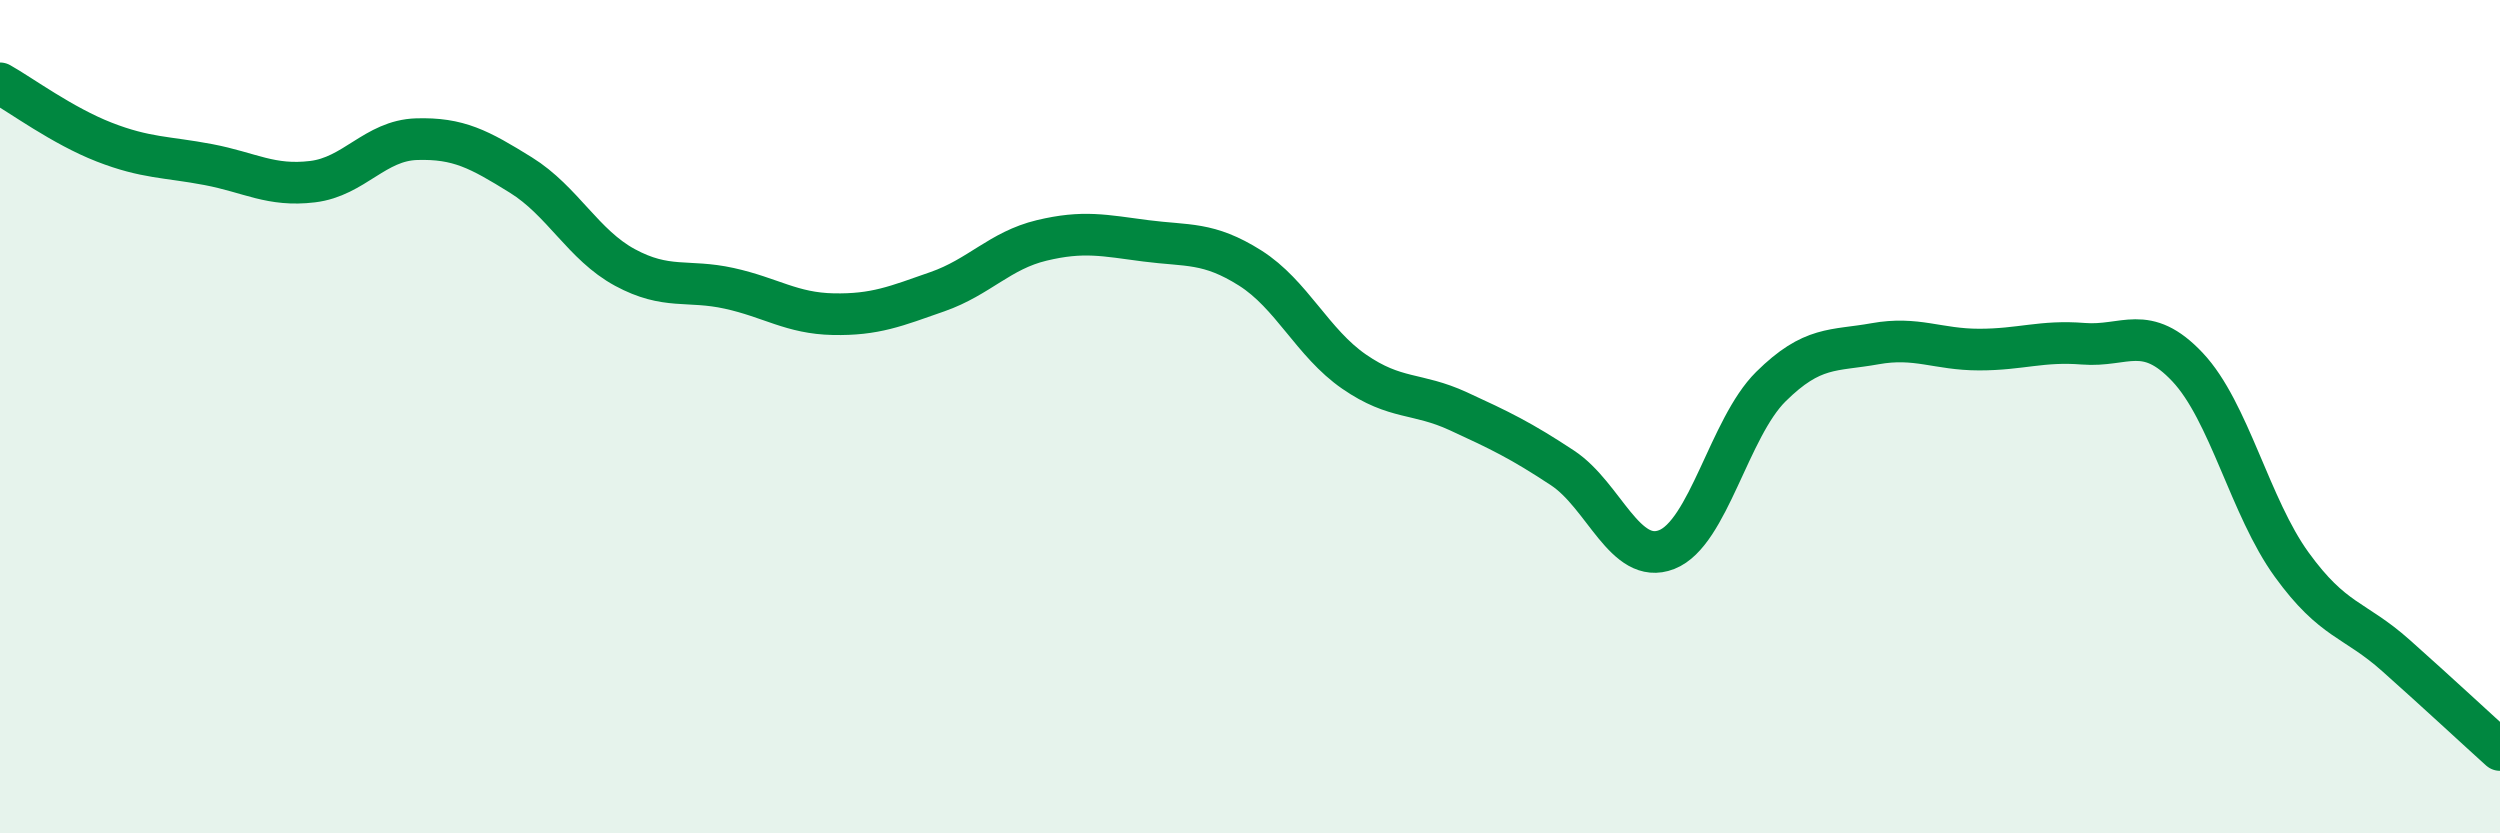
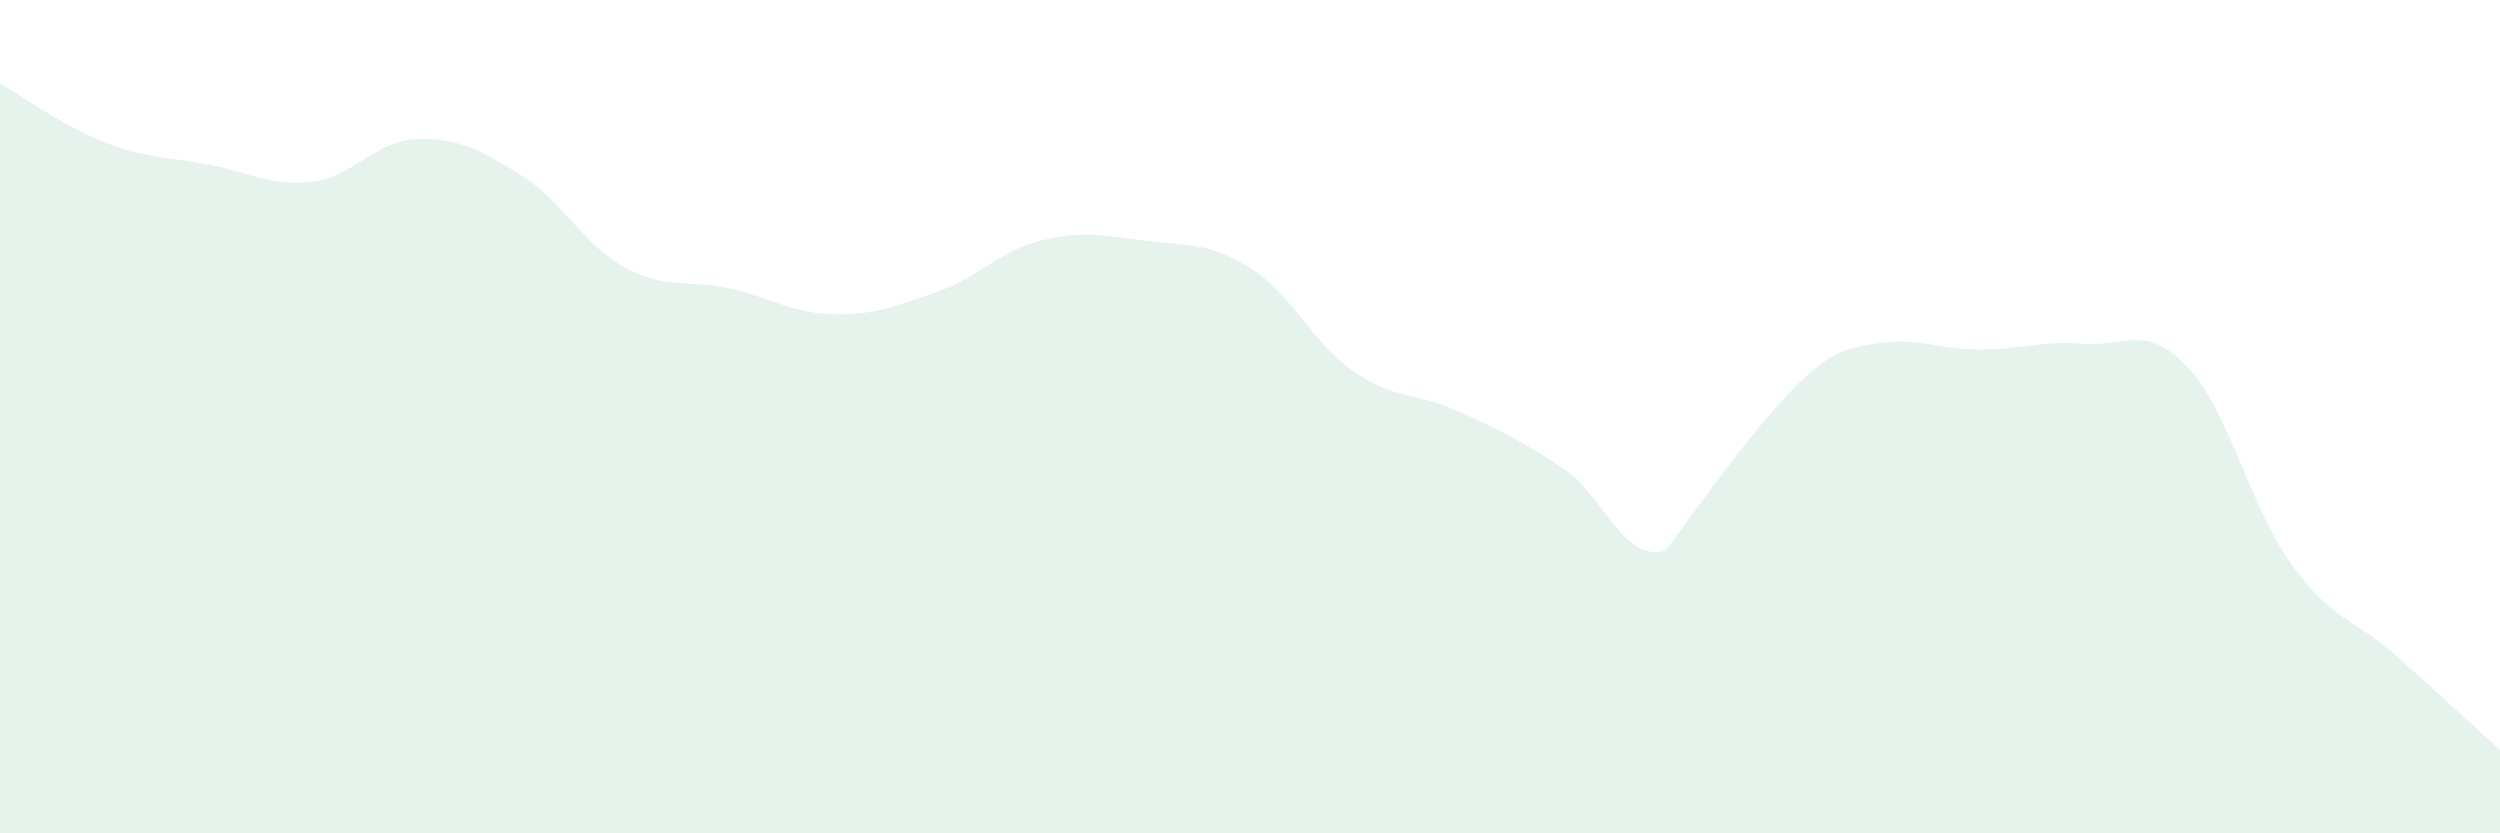
<svg xmlns="http://www.w3.org/2000/svg" width="60" height="20" viewBox="0 0 60 20">
-   <path d="M 0,2 C 0.5,2.28 1.5,3.02 2.5,3.41 C 3.5,3.8 4,3.76 5,3.95 C 6,4.14 6.5,4.48 7.5,4.36 C 8.5,4.24 9,3.37 10,3.34 C 11,3.31 11.5,3.58 12.5,4.2 C 13.5,4.82 14,5.88 15,6.42 C 16,6.96 16.5,6.7 17.5,6.92 C 18.5,7.14 19,7.52 20,7.54 C 21,7.56 21.5,7.35 22.5,7 C 23.5,6.65 24,6.01 25,5.77 C 26,5.53 26.5,5.65 27.5,5.78 C 28.5,5.91 29,5.8 30,6.43 C 31,7.06 31.5,8.23 32.5,8.92 C 33.5,9.61 34,9.41 35,9.87 C 36,10.33 36.5,10.57 37.5,11.23 C 38.5,11.89 39,13.58 40,13.19 C 41,12.8 41.5,10.27 42.5,9.28 C 43.5,8.29 44,8.43 45,8.25 C 46,8.07 46.5,8.39 47.5,8.39 C 48.5,8.39 49,8.17 50,8.25 C 51,8.33 51.5,7.75 52.5,8.81 C 53.5,9.87 54,12.17 55,13.55 C 56,14.93 56.5,14.84 57.5,15.73 C 58.5,16.62 59.5,17.55 60,18L60 20L0 20Z" fill="#008740" opacity="0.1" stroke-linecap="round" stroke-linejoin="round" />
-   <path d="M 0,2 C 0.5,2.28 1.5,3.02 2.5,3.41 C 3.5,3.8 4,3.76 5,3.95 C 6,4.14 6.5,4.48 7.5,4.36 C 8.5,4.24 9,3.37 10,3.34 C 11,3.31 11.5,3.58 12.5,4.2 C 13.5,4.82 14,5.88 15,6.42 C 16,6.96 16.5,6.7 17.5,6.92 C 18.5,7.14 19,7.52 20,7.54 C 21,7.56 21.5,7.35 22.5,7 C 23.5,6.65 24,6.01 25,5.77 C 26,5.53 26.5,5.65 27.5,5.78 C 28.5,5.91 29,5.8 30,6.43 C 31,7.06 31.5,8.23 32.5,8.92 C 33.5,9.61 34,9.41 35,9.87 C 36,10.33 36.5,10.57 37.5,11.23 C 38.5,11.89 39,13.58 40,13.19 C 41,12.8 41.5,10.27 42.5,9.28 C 43.5,8.29 44,8.43 45,8.25 C 46,8.07 46.5,8.39 47.5,8.39 C 48.5,8.39 49,8.17 50,8.25 C 51,8.33 51.5,7.75 52.5,8.81 C 53.5,9.87 54,12.17 55,13.55 C 56,14.93 56.5,14.84 57.5,15.73 C 58.5,16.62 59.5,17.55 60,18" stroke="#008740" stroke-width="1" fill="none" stroke-linecap="round" stroke-linejoin="round" />
+   <path d="M 0,2 C 0.5,2.28 1.5,3.02 2.5,3.41 C 3.5,3.8 4,3.76 5,3.95 C 6,4.14 6.5,4.48 7.5,4.36 C 8.5,4.24 9,3.37 10,3.34 C 11,3.31 11.5,3.58 12.5,4.2 C 13.5,4.82 14,5.88 15,6.42 C 16,6.96 16.5,6.7 17.5,6.92 C 18.5,7.14 19,7.52 20,7.54 C 21,7.56 21.5,7.35 22.5,7 C 23.5,6.65 24,6.01 25,5.77 C 26,5.53 26.5,5.65 27.5,5.78 C 28.5,5.91 29,5.8 30,6.43 C 31,7.06 31.5,8.23 32.5,8.92 C 33.5,9.61 34,9.41 35,9.87 C 36,10.33 36.5,10.57 37.5,11.23 C 38.5,11.89 39,13.58 40,13.19 C 43.5,8.29 44,8.43 45,8.25 C 46,8.07 46.5,8.39 47.5,8.39 C 48.5,8.39 49,8.17 50,8.25 C 51,8.33 51.5,7.75 52.5,8.81 C 53.5,9.87 54,12.17 55,13.55 C 56,14.93 56.5,14.84 57.5,15.73 C 58.5,16.62 59.5,17.55 60,18L60 20L0 20Z" fill="#008740" opacity="0.1" stroke-linecap="round" stroke-linejoin="round" />
</svg>